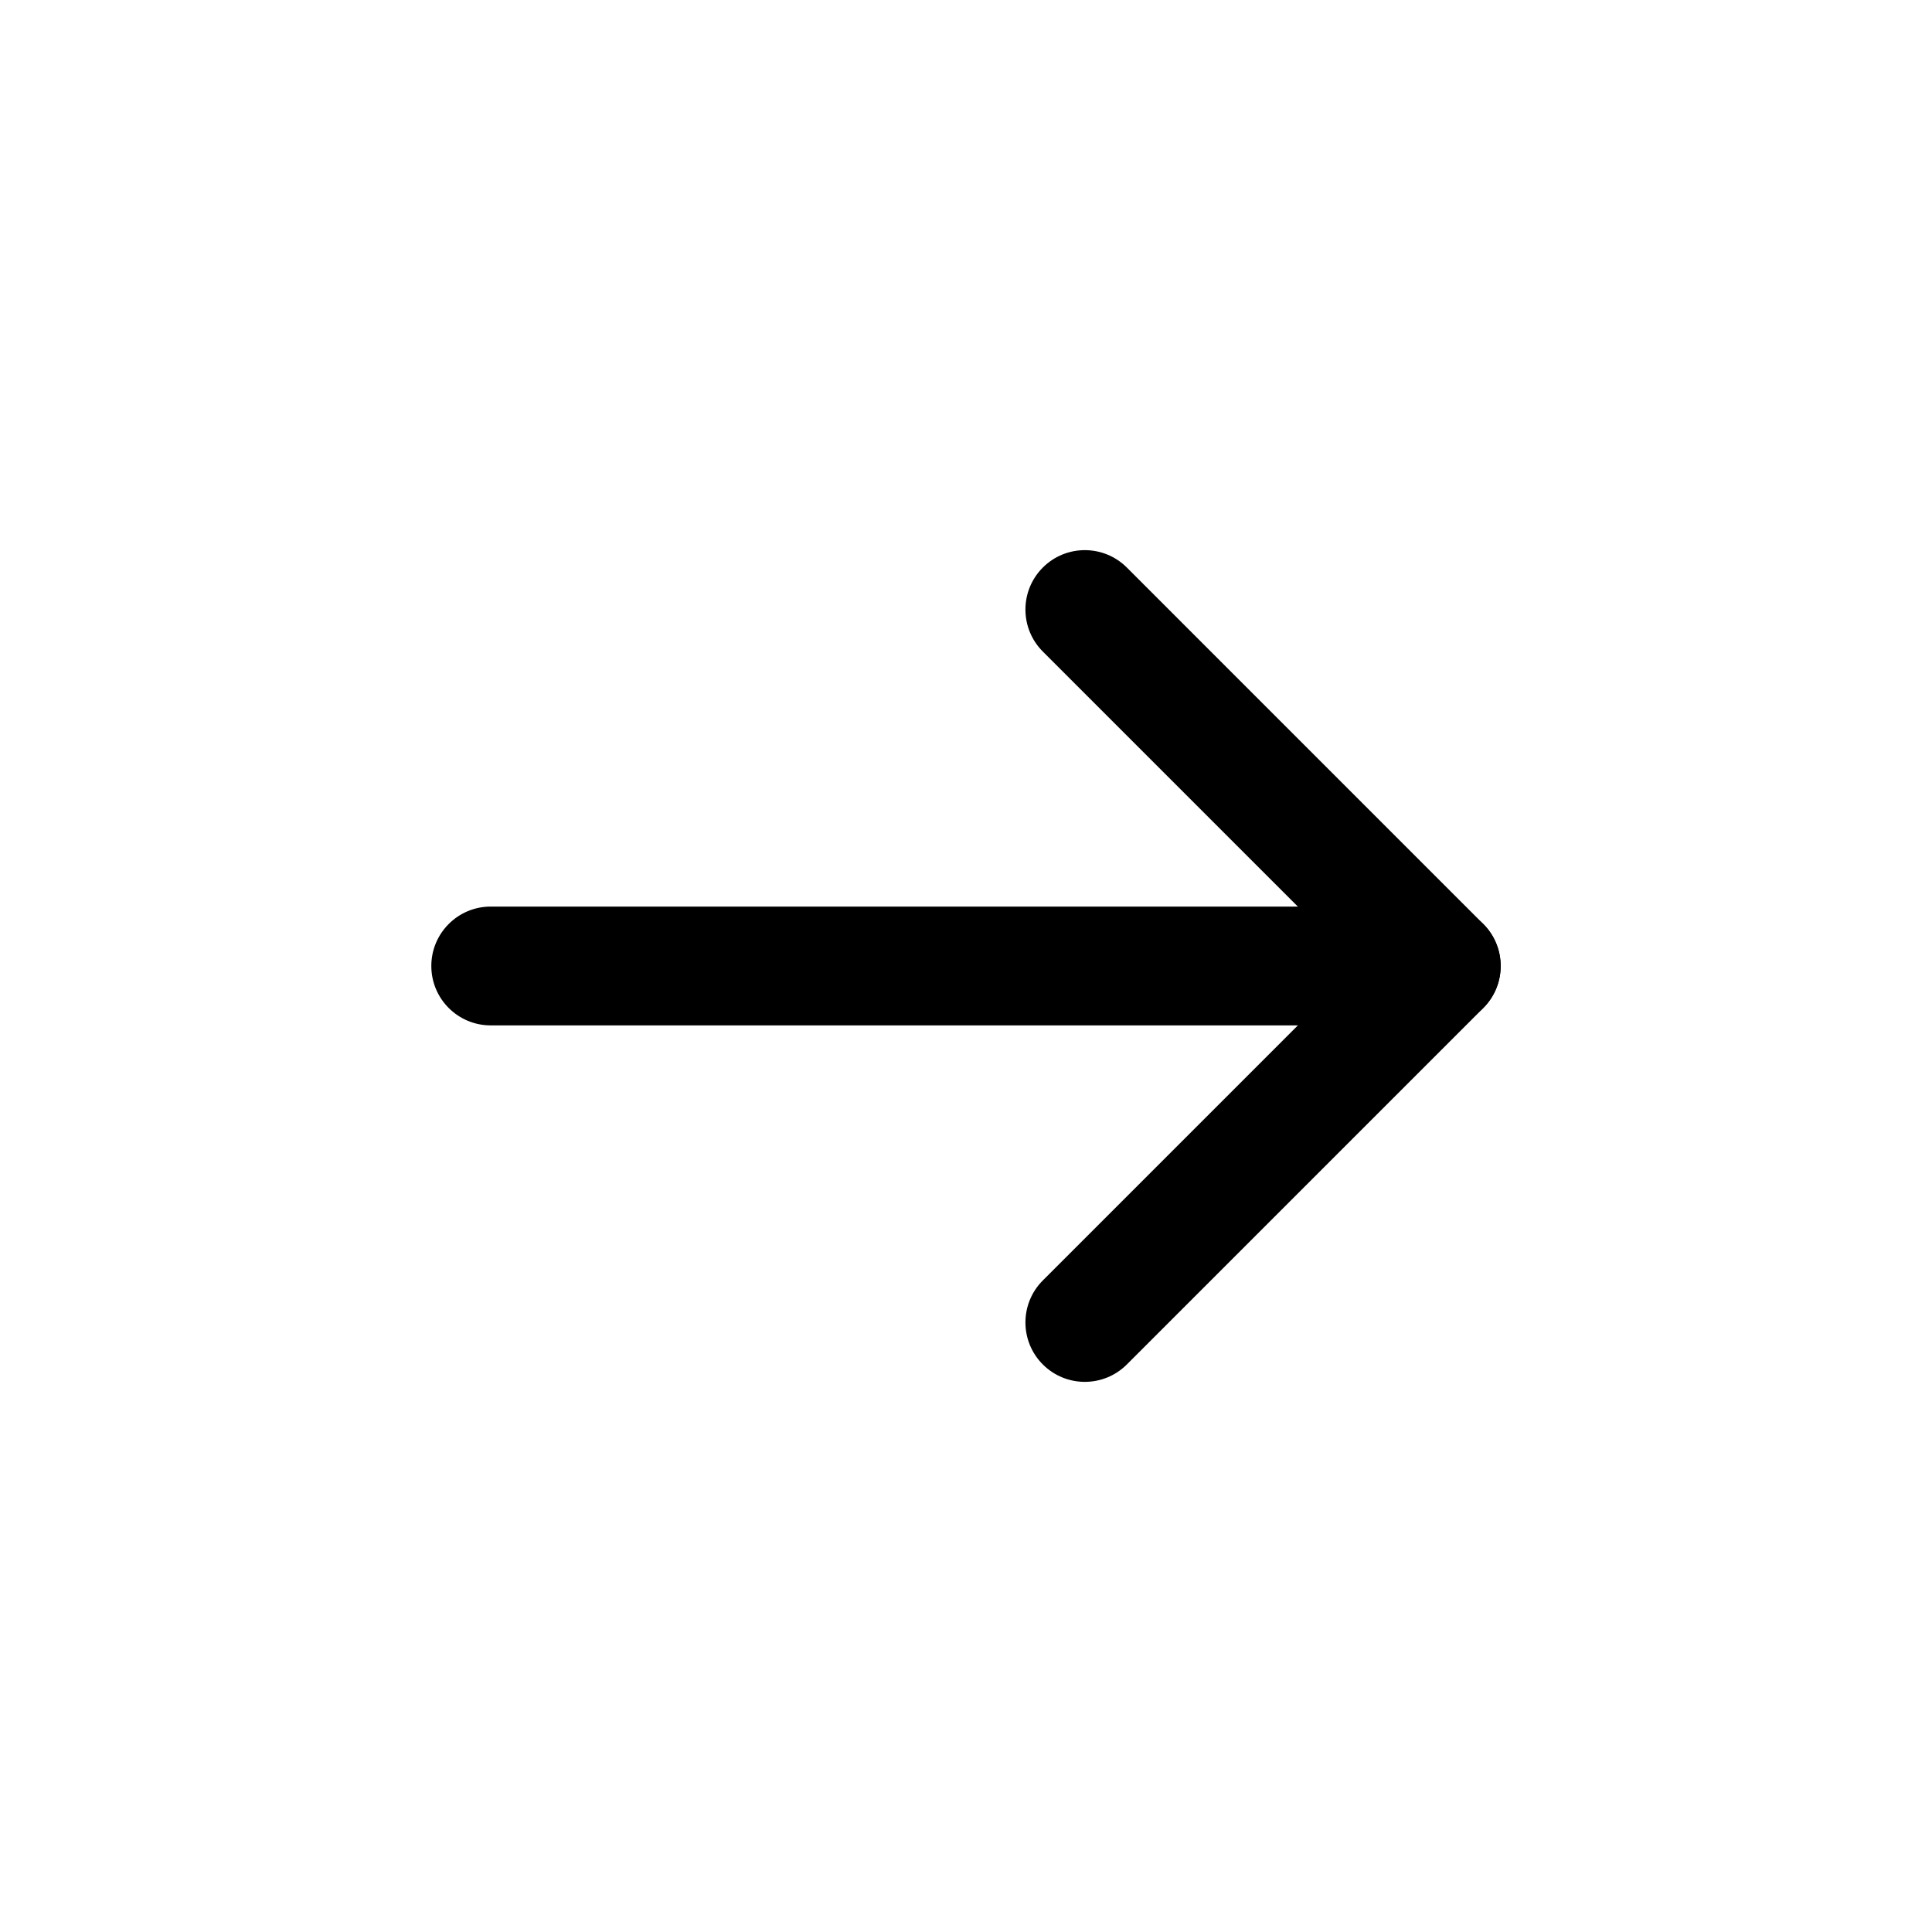
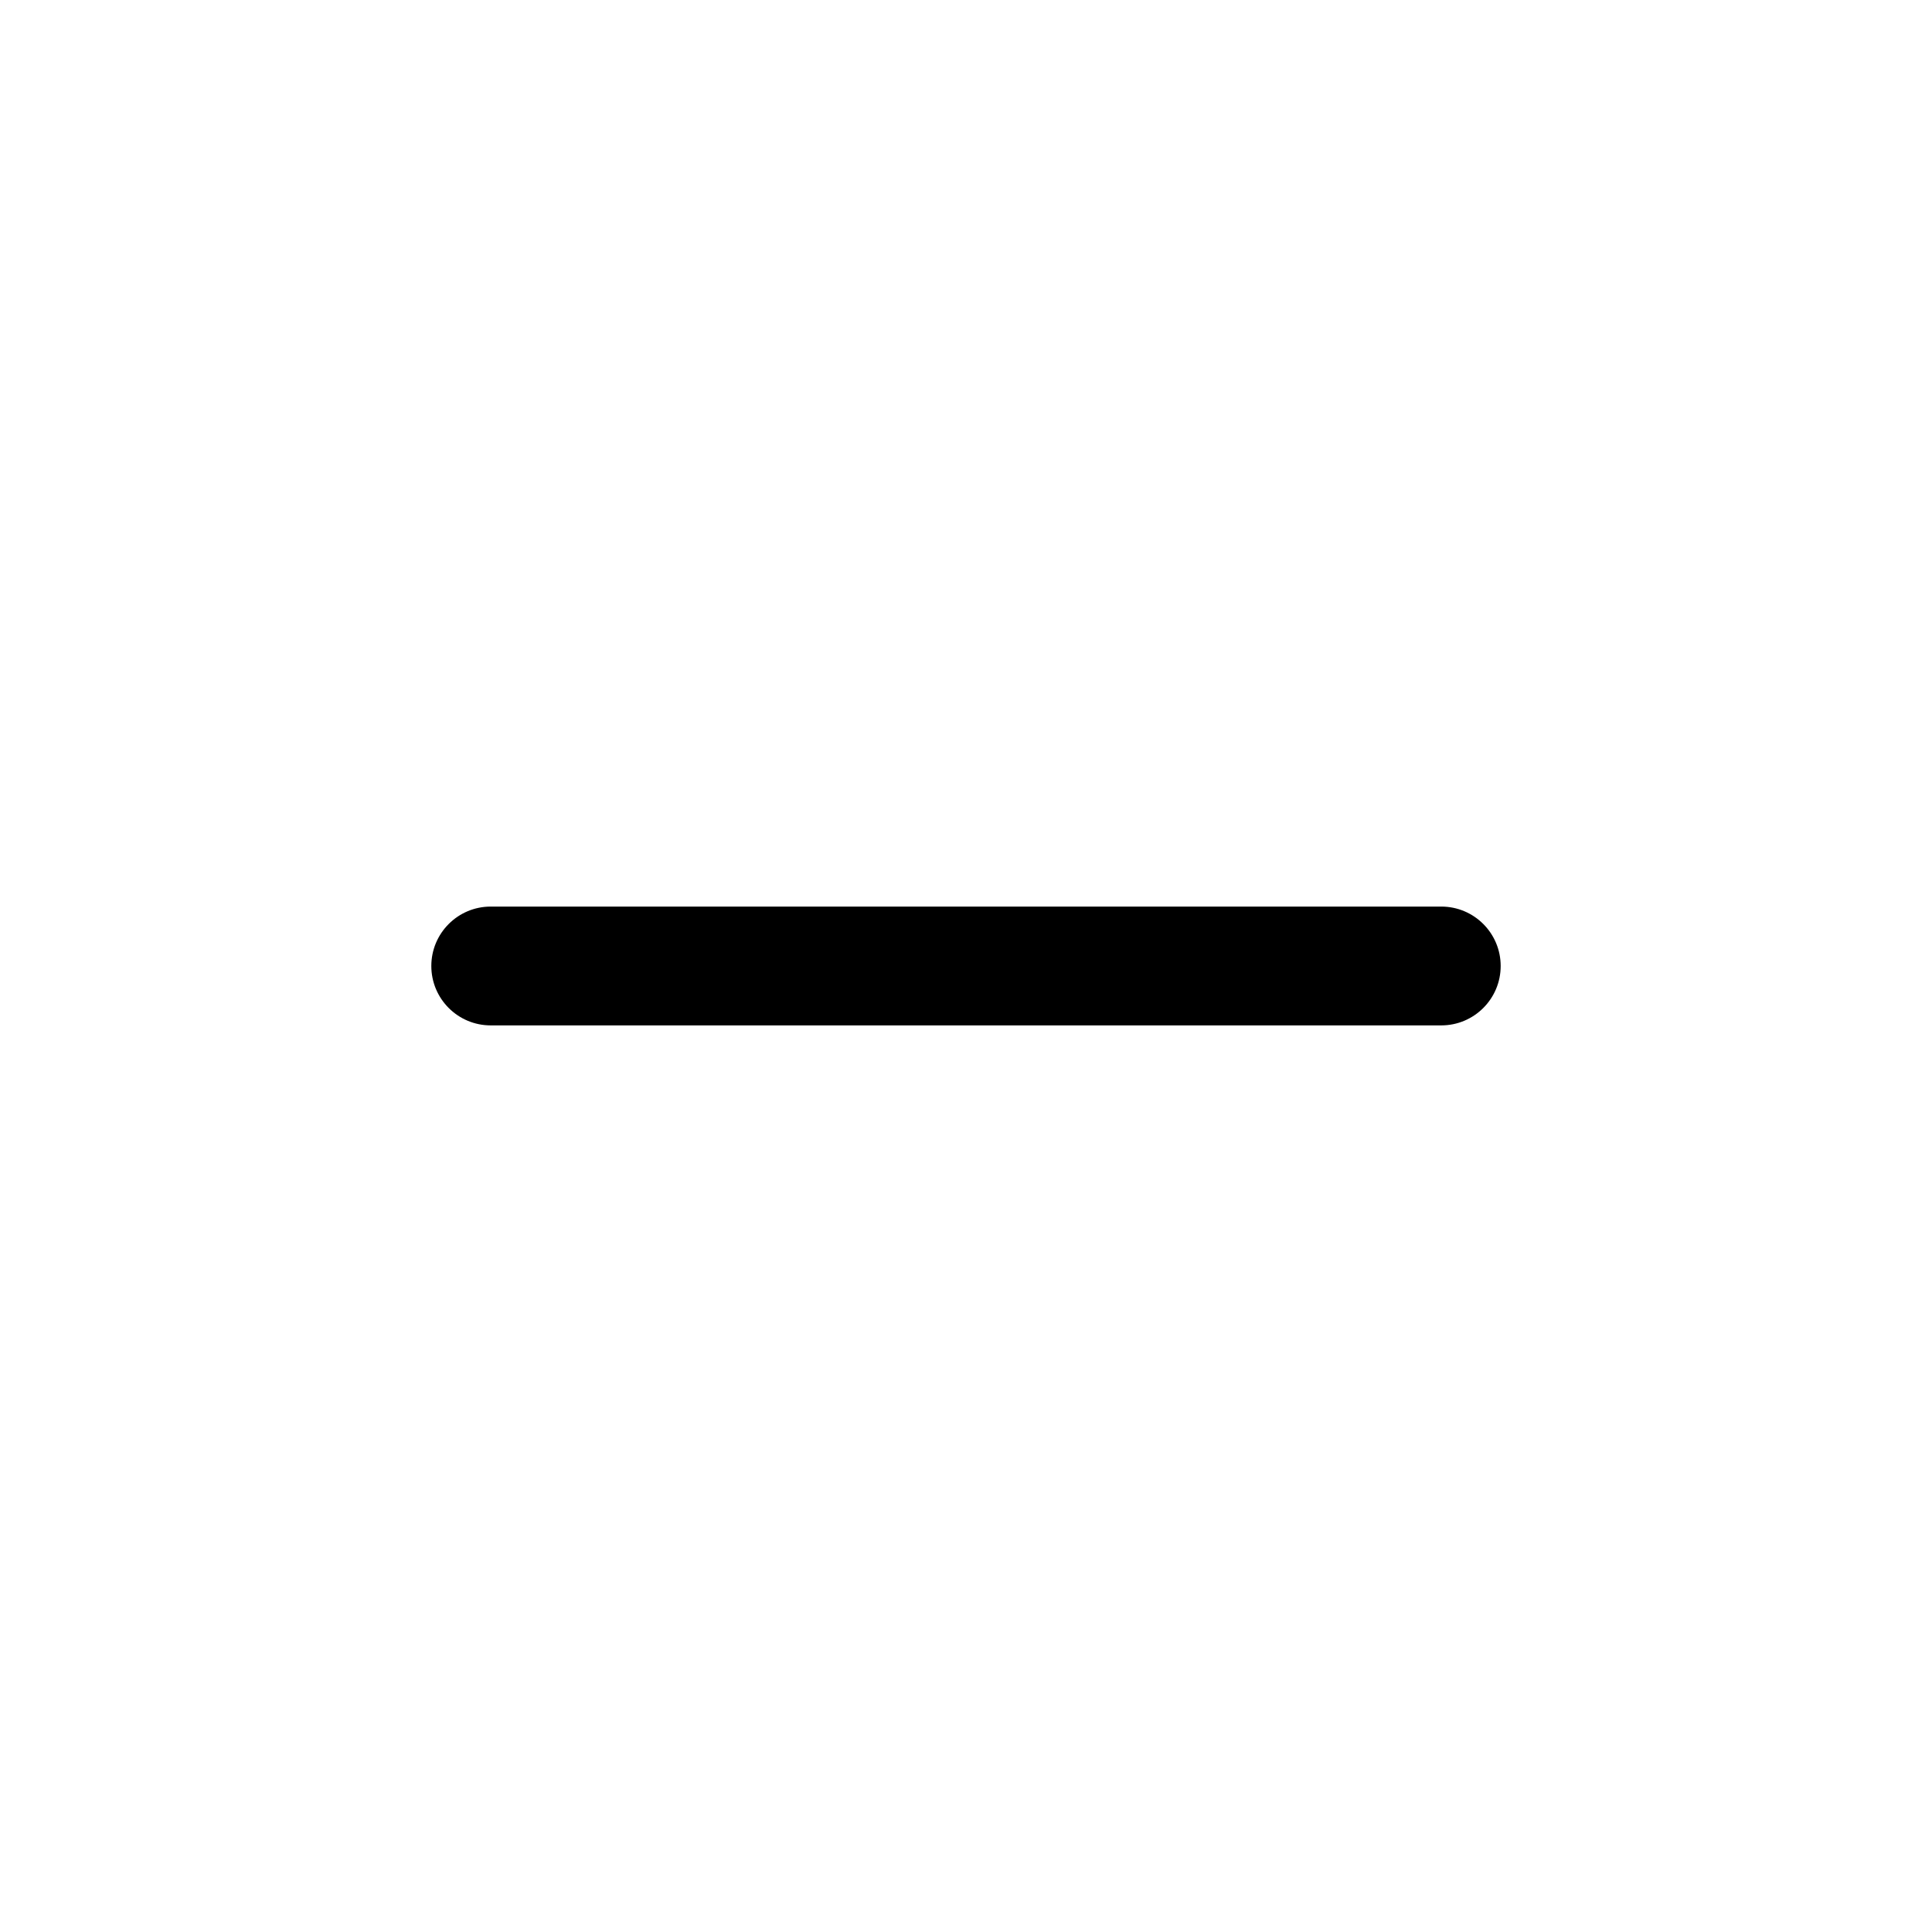
<svg xmlns="http://www.w3.org/2000/svg" fill="#000000" width="800px" height="800px" version="1.1" viewBox="144 144 512 512">
  <g fill-rule="evenodd">
    <path d="m274.05 415.74c-8.695 0-15.746-7.047-15.746-15.742s7.051-15.746 15.746-15.746h251.9c8.695 0 15.746 7.051 15.746 15.746s-7.051 15.742-15.746 15.742z" />
-     <path d="m420.36 316.67c-6.148-6.148-6.148-16.117 0-22.266 6.148-6.148 16.117-6.148 22.266 0l94.461 94.465c6.148 6.148 6.148 16.117 0 22.266l-94.461 94.461c-6.148 6.148-16.117 6.148-22.266 0-6.148-6.148-6.148-16.117 0-22.266l83.328-83.328z" />
  </g>
</svg>